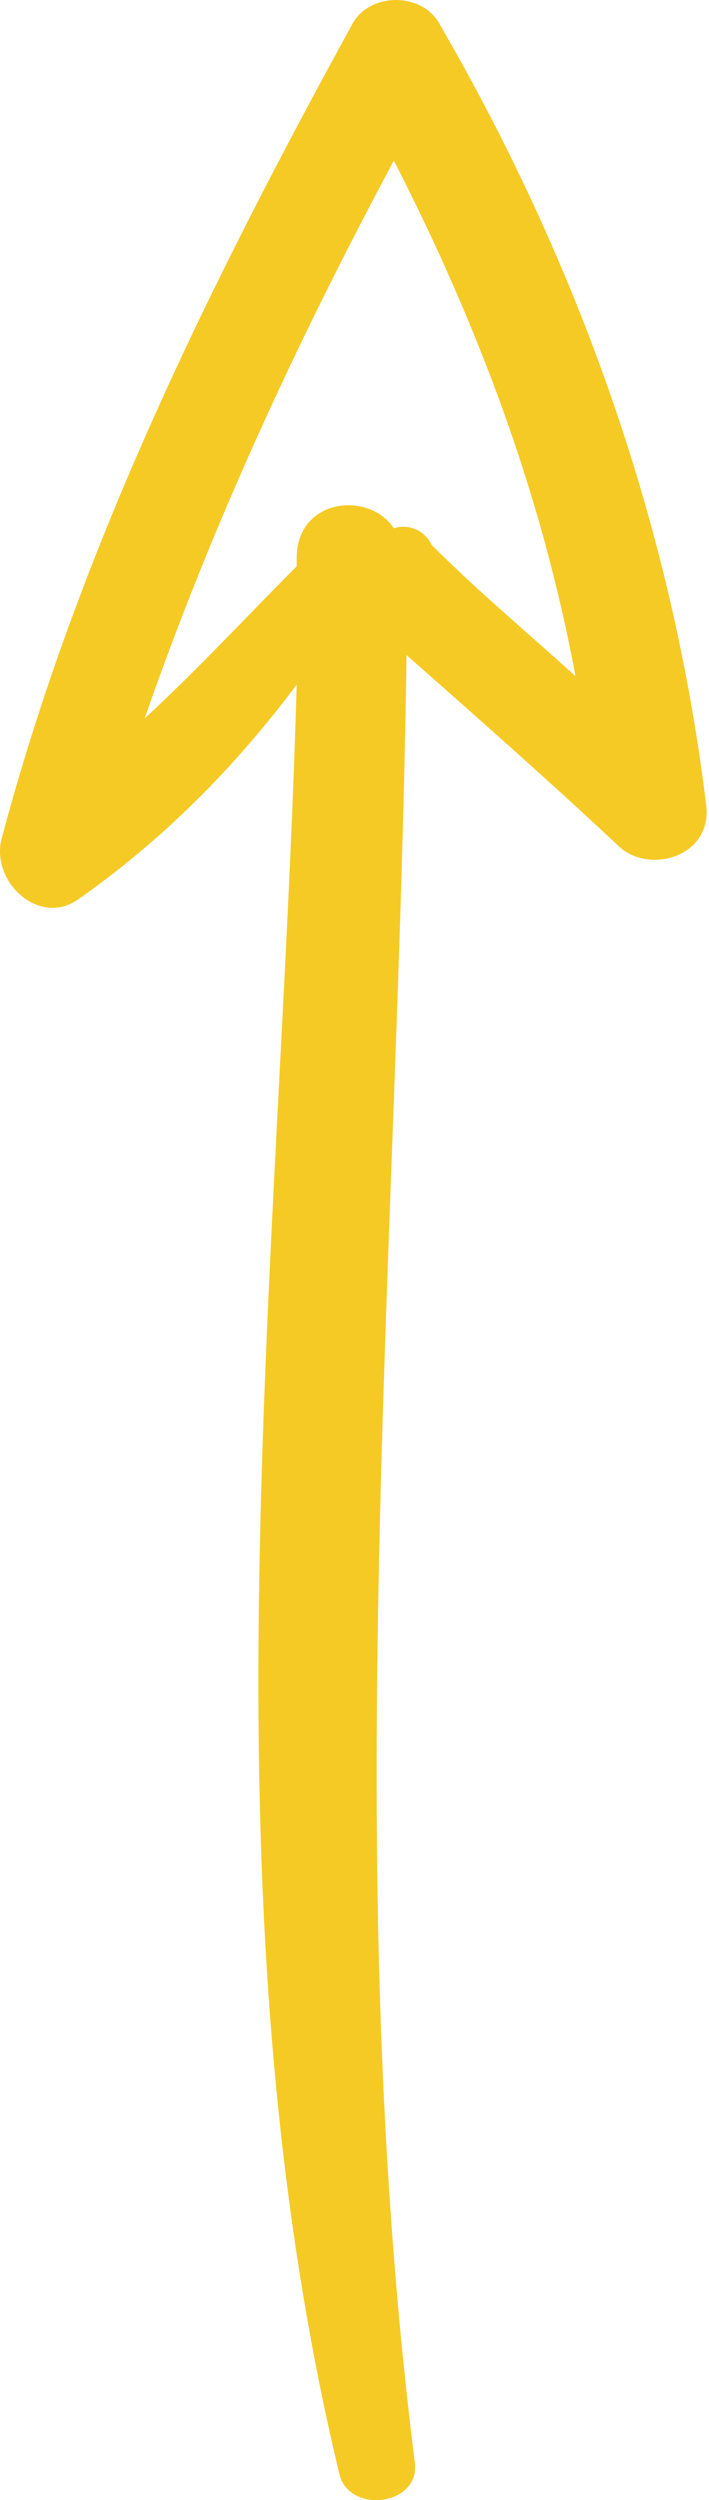
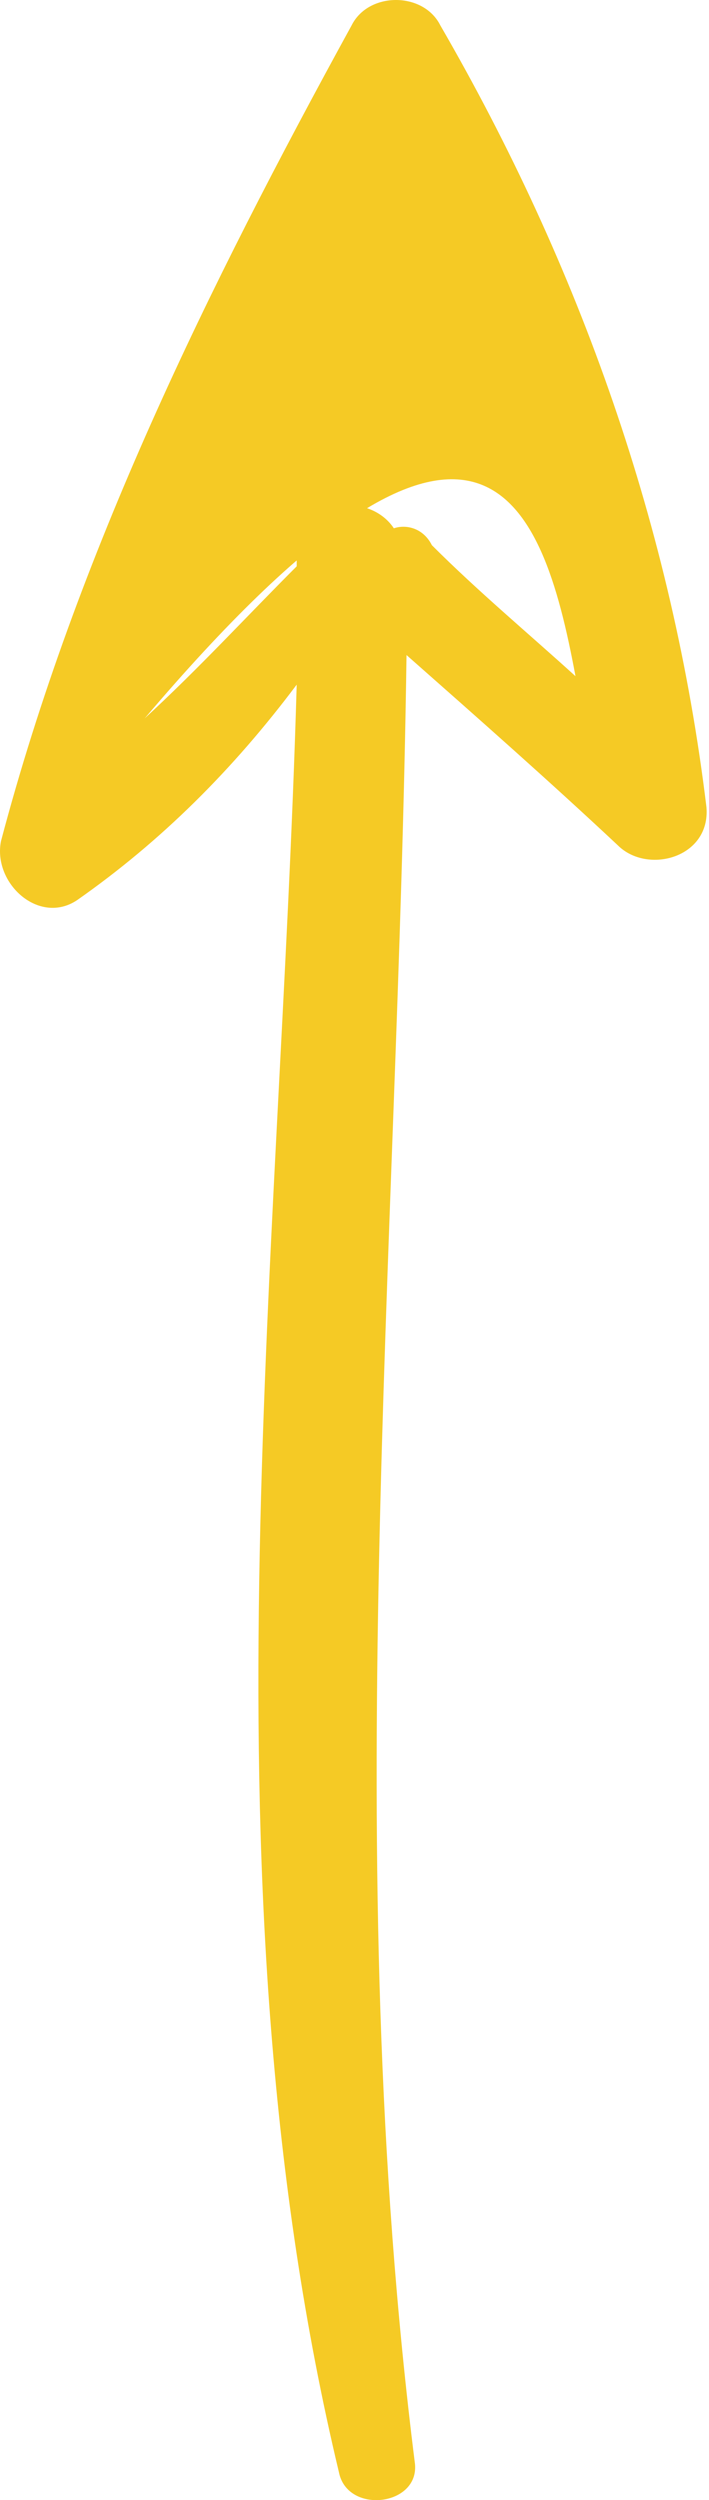
<svg xmlns="http://www.w3.org/2000/svg" width="61" height="215" viewBox="0 0 61 215" fill="none">
-   <path d="M37.884 2.181C36.43 -0.727 31.706 -0.727 30.252 2.181C17.895 24.714 6.628 47.61 0.087 72.324C-0.64 75.958 3.357 79.593 6.628 77.412C13.897 72.324 20.076 66.145 25.527 58.877C24.073 109.758 17.168 162.456 29.162 212.611C29.888 216.245 36.066 215.518 35.703 211.883C29.162 159.912 34.25 108.304 34.976 56.332C41.154 61.784 47.333 67.235 53.148 72.687C55.692 75.231 61.144 73.777 60.781 69.416C57.872 45.43 49.877 22.896 37.884 2.181ZM33.886 45.43C31.706 42.159 25.527 42.886 25.527 47.974C25.527 48.337 25.527 48.701 25.527 48.701C21.166 53.062 17.168 57.423 12.443 61.784C18.258 45.066 25.527 29.438 33.886 13.811C41.154 27.985 46.606 42.522 49.513 58.15C45.516 54.516 41.154 50.881 37.156 46.883C36.43 45.43 34.976 45.066 33.886 45.43Z" fill="#F5CA25" />
+   <path d="M37.884 2.181C36.43 -0.727 31.706 -0.727 30.252 2.181C17.895 24.714 6.628 47.61 0.087 72.324C-0.64 75.958 3.357 79.593 6.628 77.412C13.897 72.324 20.076 66.145 25.527 58.877C24.073 109.758 17.168 162.456 29.162 212.611C29.888 216.245 36.066 215.518 35.703 211.883C29.162 159.912 34.25 108.304 34.976 56.332C41.154 61.784 47.333 67.235 53.148 72.687C55.692 75.231 61.144 73.777 60.781 69.416C57.872 45.43 49.877 22.896 37.884 2.181ZM33.886 45.43C31.706 42.159 25.527 42.886 25.527 47.974C25.527 48.337 25.527 48.701 25.527 48.701C21.166 53.062 17.168 57.423 12.443 61.784C41.154 27.985 46.606 42.522 49.513 58.15C45.516 54.516 41.154 50.881 37.156 46.883C36.43 45.43 34.976 45.066 33.886 45.43Z" fill="#F5CA25" />
</svg>